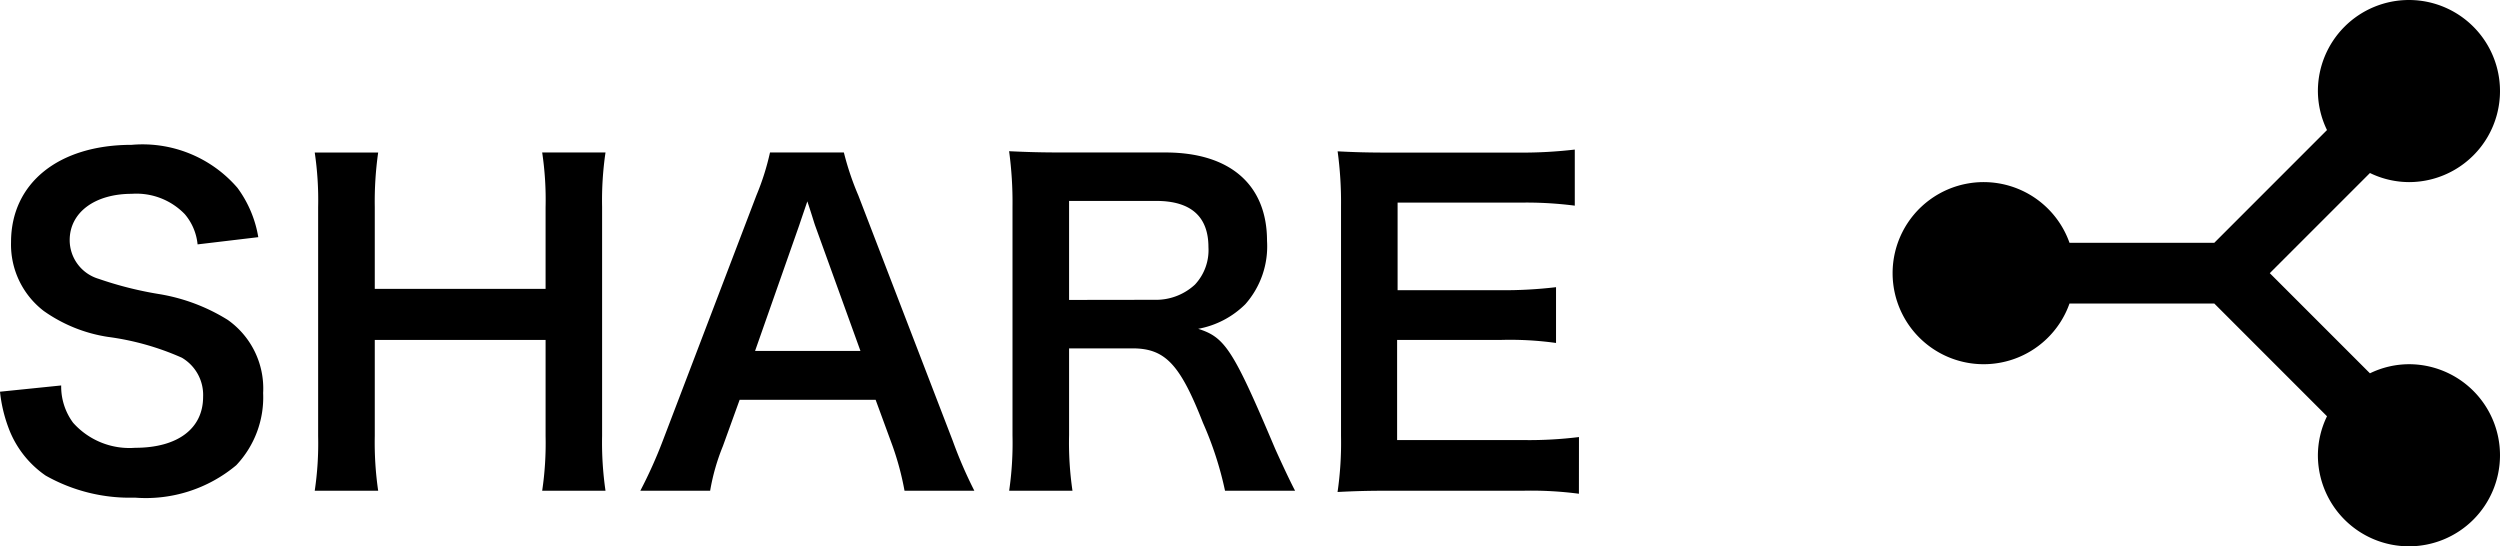
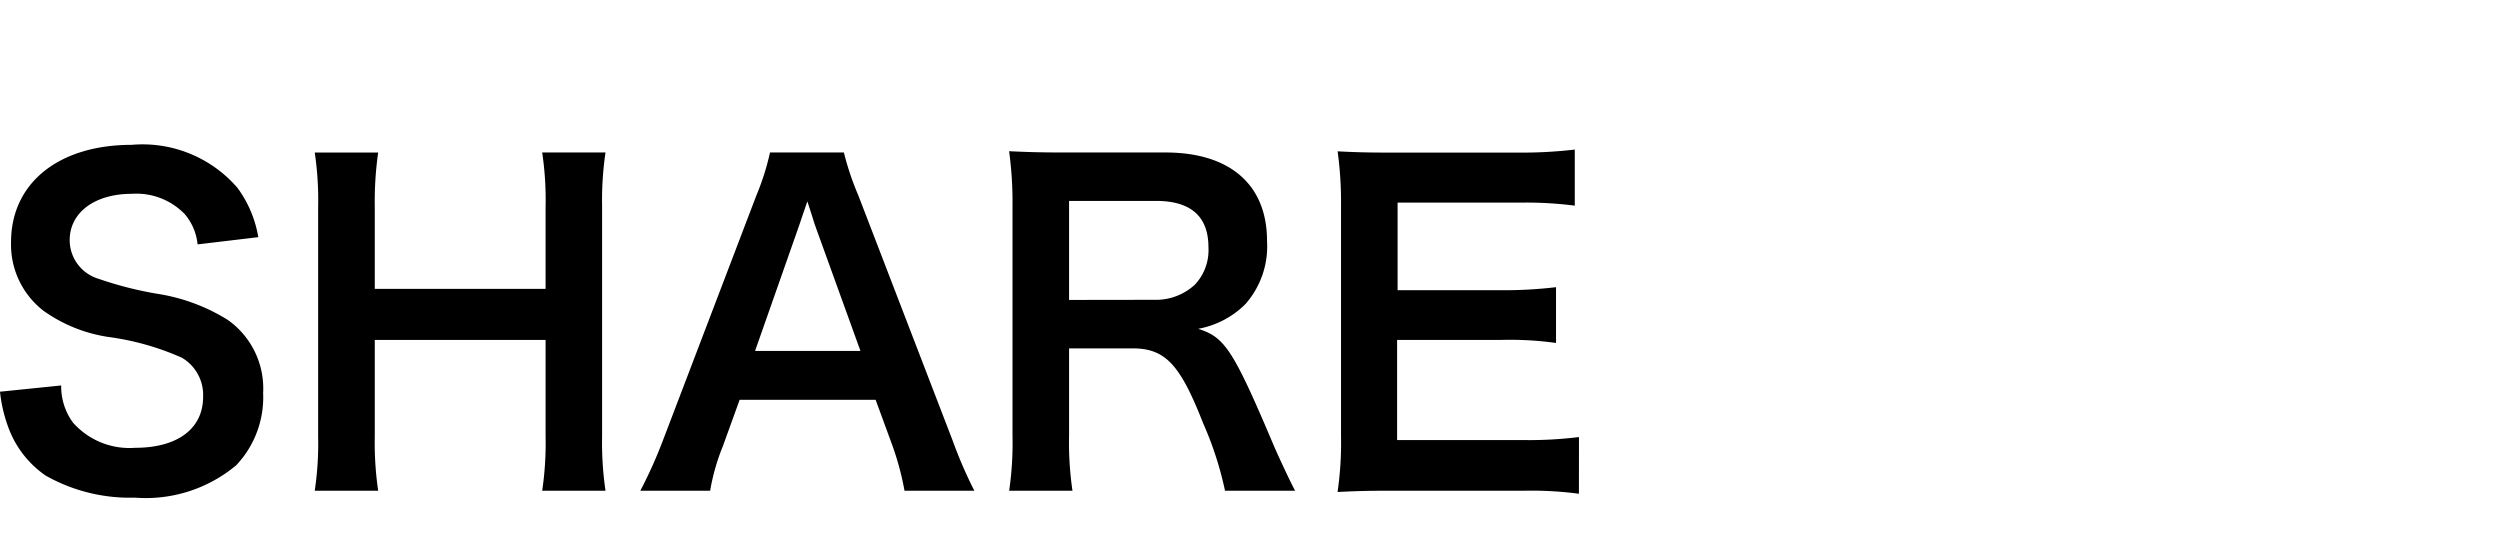
<svg xmlns="http://www.w3.org/2000/svg" width="82.37" height="18" viewBox="0 0 82.37 18">
  <g id="sdts_t-share" transform="translate(-289.63 -5400)">
-     <path id="icons8-共有2" d="M19,3a3,3,0,0,0-3,3,2.964,2.964,0,0,0,.3,1.285L12.586,11H7.816a3,3,0,1,0,0,2h4.77L16.3,16.715A2.964,2.964,0,0,0,16,18a3,3,0,1,0,3-3,2.964,2.964,0,0,0-1.285.3l-3.3-3.3,3.3-3.3A2.964,2.964,0,0,0,19,9a3,3,0,0,0,0-6Z" transform="translate(350 5397)" />
    <path id="パス_4370" data-name="パス 4370" d="M.63-3.094A4.786,4.786,0,0,0,.9-1.932a3.3,3.3,0,0,0,1.232,1.6,5.629,5.629,0,0,0,2.94.728A4.64,4.64,0,0,0,8.414-.672,3.257,3.257,0,0,0,9.3-3.052,2.763,2.763,0,0,0,8.134-5.46a6.164,6.164,0,0,0-2.282-.854,11.919,11.919,0,0,1-1.974-.5,1.331,1.331,0,0,1-.952-1.274c0-.91.826-1.526,2.044-1.526a2.215,2.215,0,0,1,1.75.672,1.808,1.808,0,0,1,.42.994l2-.238a3.774,3.774,0,0,0-.686-1.624A4.127,4.127,0,0,0,4.97-11.228c-2.408,0-3.976,1.26-3.976,3.206A2.755,2.755,0,0,0,2.072-5.754,4.949,4.949,0,0,0,4.186-4.9a8.827,8.827,0,0,1,2.436.686,1.421,1.421,0,0,1,.7,1.288c0,1.05-.84,1.68-2.24,1.68a2.485,2.485,0,0,1-2.044-.826A2.007,2.007,0,0,1,2.646-3.3Zm17.864-7.882a10.563,10.563,0,0,1,.112,1.806v2.688H12.978v-2.7a11.474,11.474,0,0,1,.112-1.792H11a10.668,10.668,0,0,1,.112,1.806v7.532A10.563,10.563,0,0,1,11,.168H13.09a10.988,10.988,0,0,1-.112-1.806V-4.8h5.628v3.164A10.668,10.668,0,0,1,18.494.168H20.58a11.1,11.1,0,0,1-.112-1.806V-9.184a10.914,10.914,0,0,1,.112-1.792ZM32.732.168a14.693,14.693,0,0,1-.714-1.652L28.91-9.562a9.27,9.27,0,0,1-.476-1.414H26a8.292,8.292,0,0,1-.448,1.414L22.47-1.484A15.3,15.3,0,0,1,21.728.168h2.3a6.982,6.982,0,0,1,.42-1.47L25-2.828h4.48l.56,1.526a9.414,9.414,0,0,1,.392,1.47ZM28.98-4.438H25.508l1.456-4.144c.042-.126.042-.126.266-.784.154.462.2.63.252.784ZM43.3.168c-.2-.378-.546-1.134-.658-1.386-1.386-3.276-1.652-3.668-2.534-3.948a2.96,2.96,0,0,0,1.554-.812,2.878,2.878,0,0,0,.714-2.086c0-1.848-1.218-2.912-3.346-2.912h-3.36c-.77,0-1.2-.014-1.792-.042a12.457,12.457,0,0,1,.112,1.82v7.546A10.956,10.956,0,0,1,33.88.168h2.086a10.925,10.925,0,0,1-.112-1.834V-4.522H37.94c1.078,0,1.568.518,2.324,2.45a11.333,11.333,0,0,1,.728,2.24ZM35.854-6.118V-9.38h2.87c1.148,0,1.722.518,1.722,1.526A1.662,1.662,0,0,1,40-6.622a1.887,1.887,0,0,1-1.33.5ZM52.654-1.6a13.389,13.389,0,0,1-1.792.1h-4.2V-4.8h3.416a10.97,10.97,0,0,1,1.82.1V-6.538a14.571,14.571,0,0,1-1.82.1h-3.4V-9.324h4.032a12.538,12.538,0,0,1,1.806.1v-1.848a14.958,14.958,0,0,1-1.806.1H46.48c-.854,0-1.218-.014-1.778-.042a12.386,12.386,0,0,1,.112,1.806v7.574A11.325,11.325,0,0,1,44.7.21c.56-.028.938-.042,1.778-.042h4.368a12.036,12.036,0,0,1,1.806.1Z" transform="translate(289 5416)" />
  </g>
</svg>